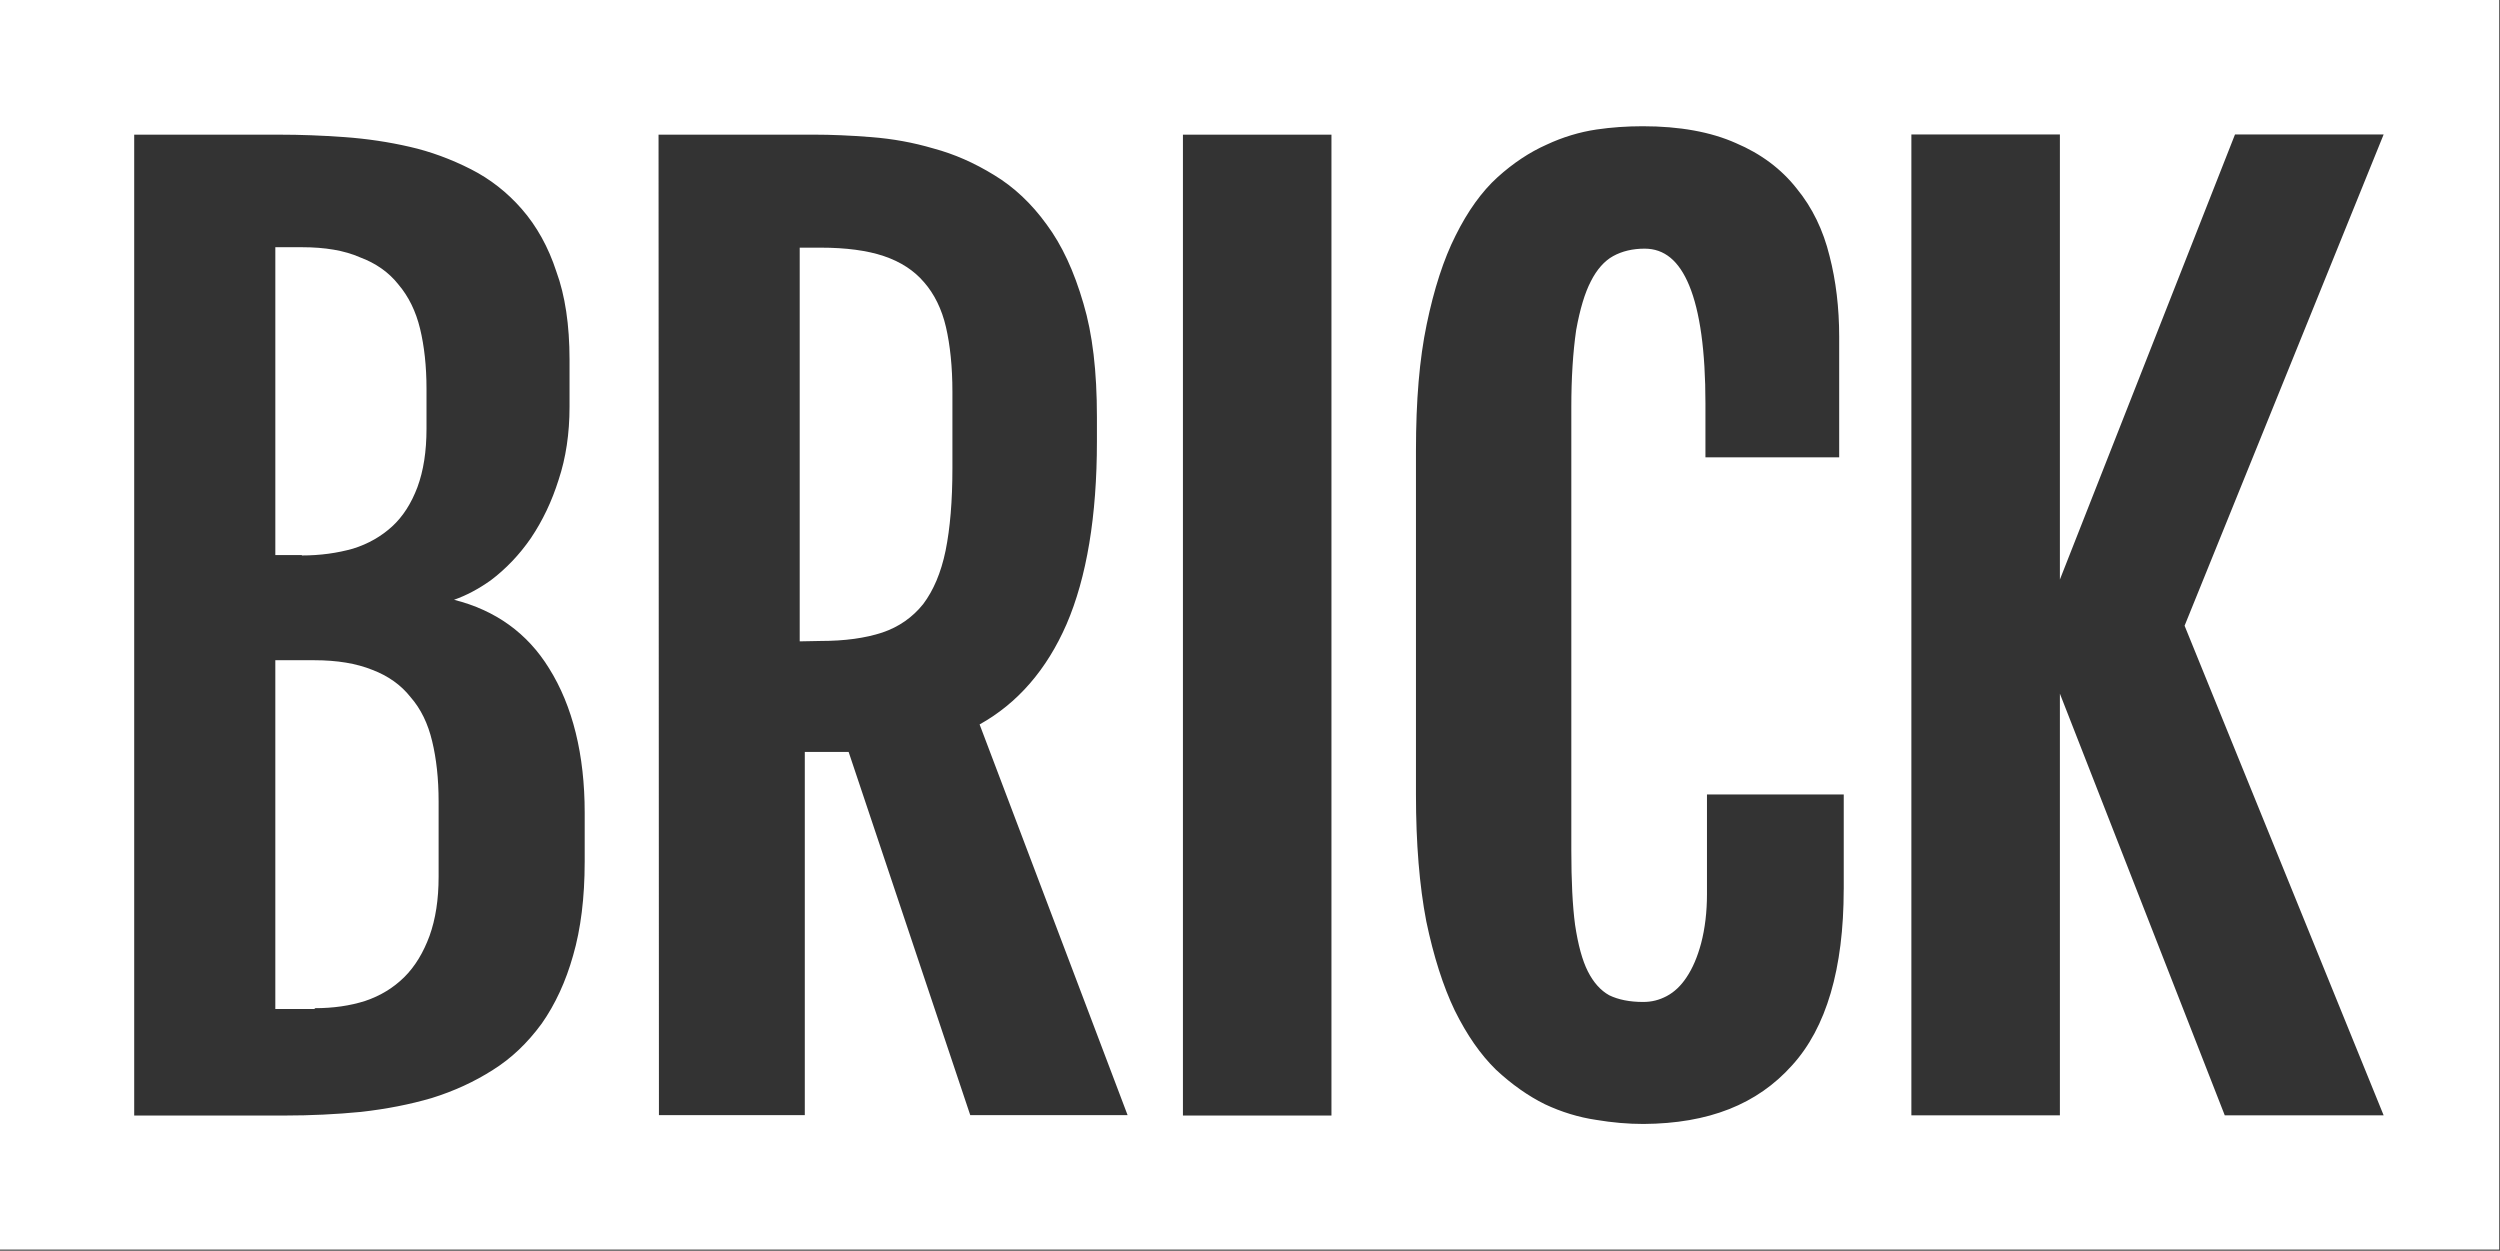
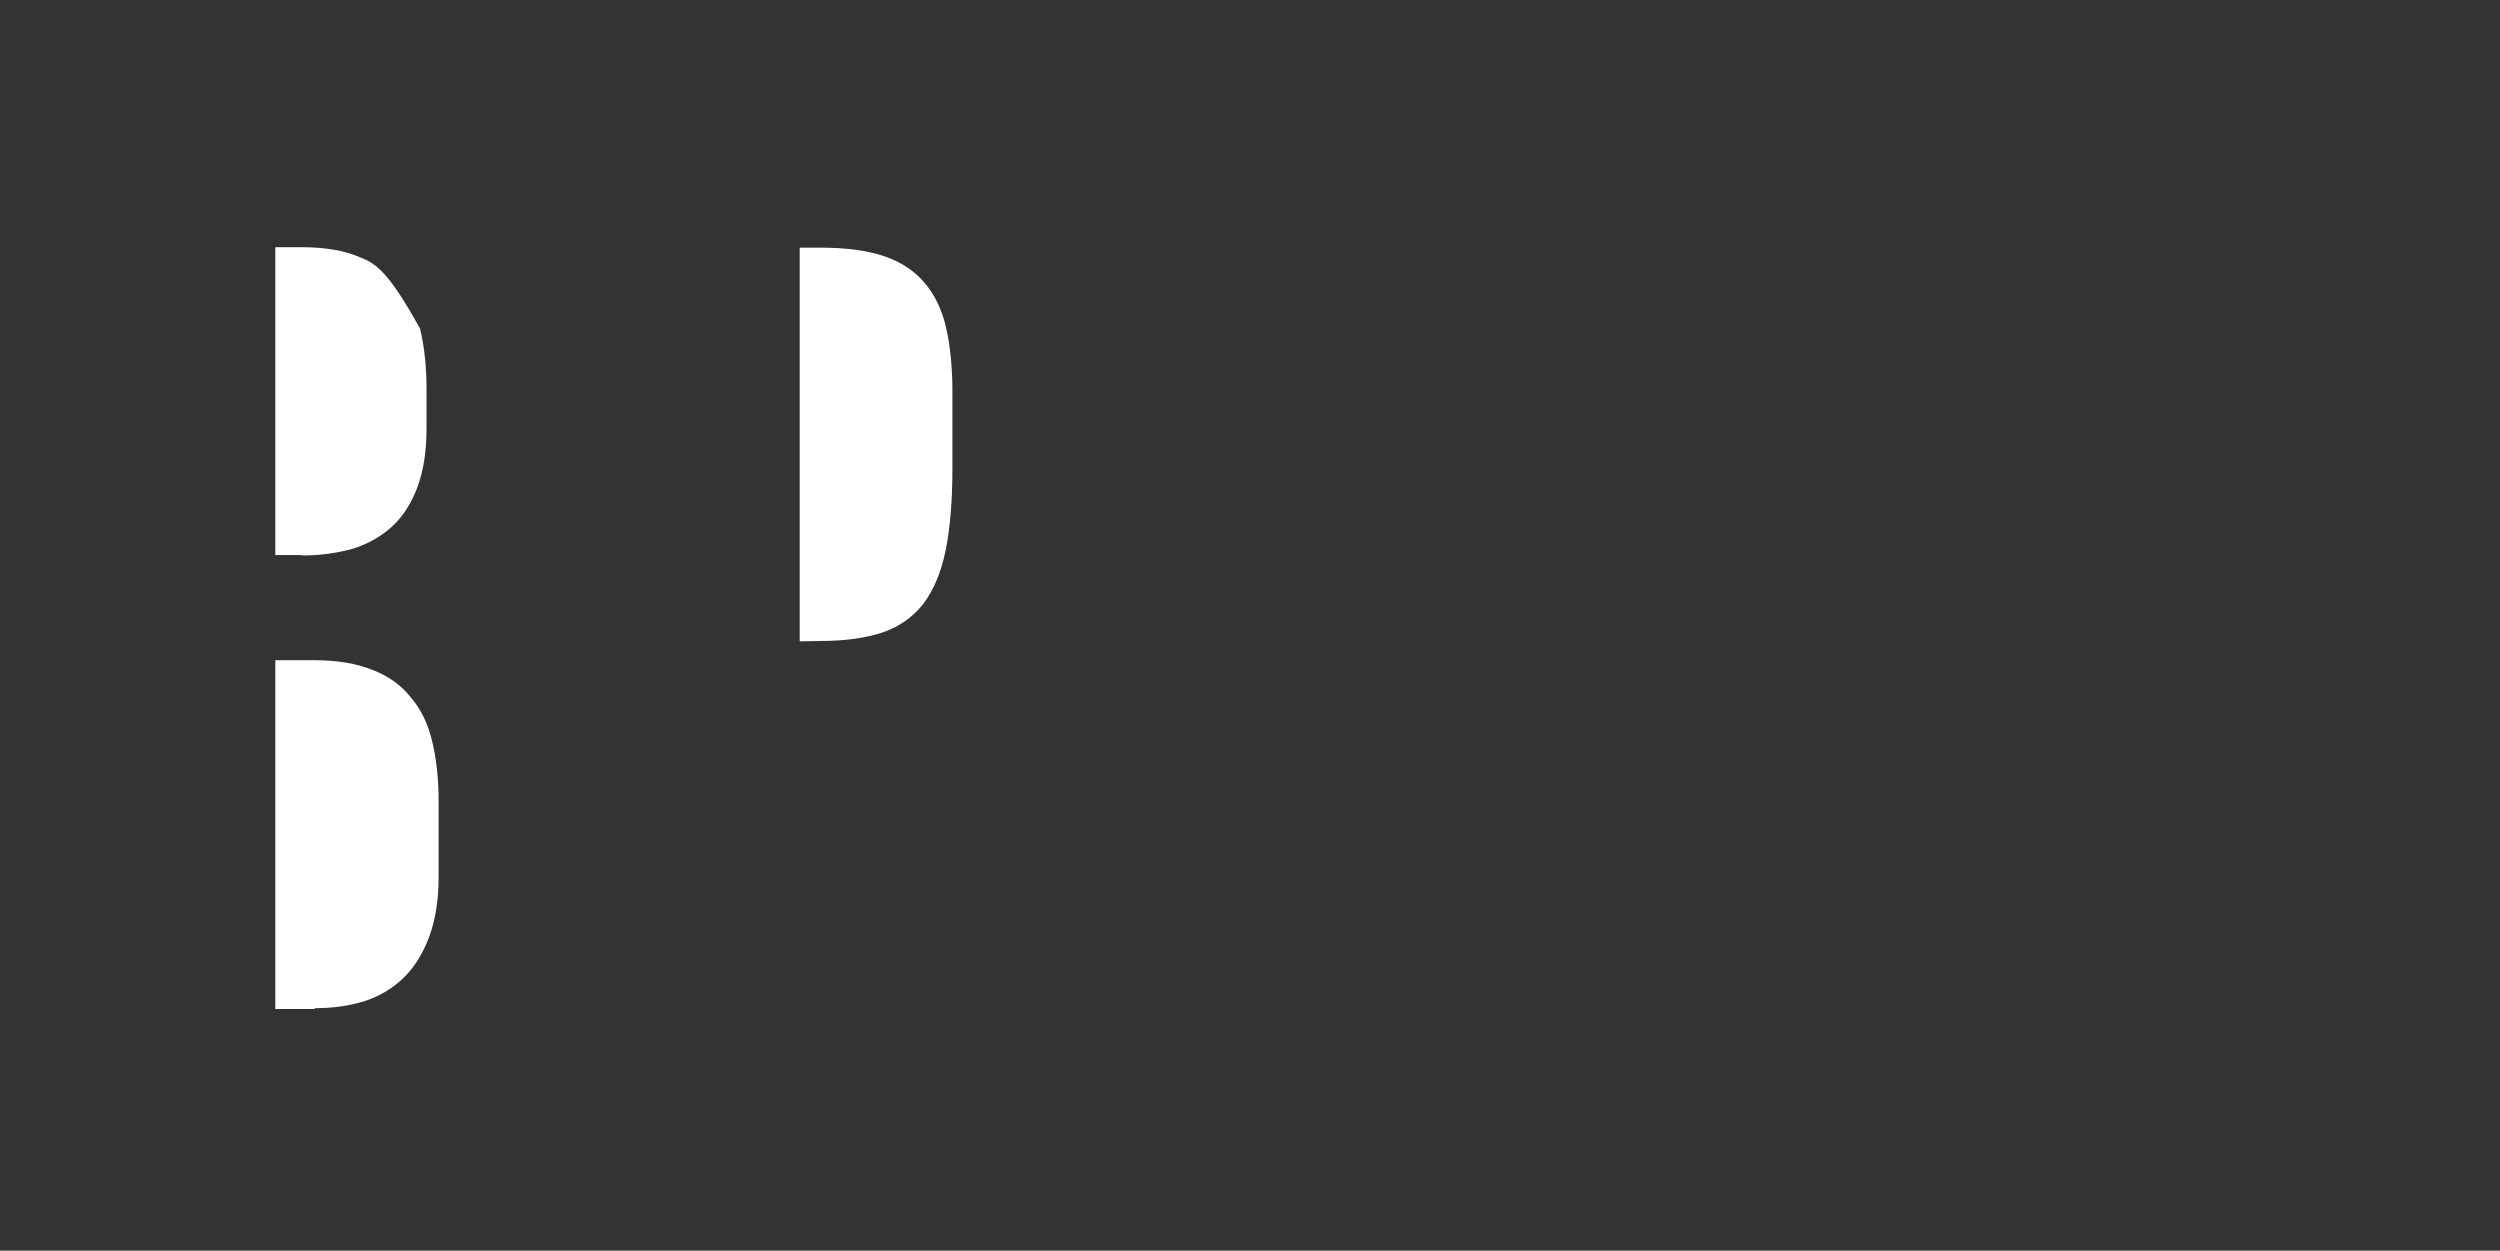
<svg xmlns="http://www.w3.org/2000/svg" width="1875" height="938" viewBox="0 0 1875 938" fill="none">
  <rect x="0" y="0" width="1875" height="938" fill="#333333" stroke="none" />
  <path d="M692.98 211.62C685.59 202.89 675.36 196.27 662.86 192.06C650.36 187.85 634.45 185.74 615.41 185.74H599.78V481.02L615.41 480.72C633.6 480.72 648.94 478.61 661.73 474.4C674.23 470.19 684.46 462.96 692.42 453.03C700.09 442.8 705.78 429.55 709.19 413C712.6 396.14 714.31 375.67 714.31 351.29V293.8C714.31 275.14 712.6 258.88 709.48 245.34C706.35 231.79 700.67 220.36 693 211.63L692.98 211.62Z" fill="white" />
  <path d="M307.94 522.86C300.84 513.83 291.17 506.91 279.24 502.39C267.3 497.57 252.81 495.17 235.76 495.17H206.49V756.74H236.04V756.14C249.96 756.14 262.47 754.33 273.83 750.72C285.48 746.81 295.14 740.79 303.1 732.96C311.34 724.83 317.59 714.3 322.14 701.96C326.69 689.32 328.96 674.57 328.96 657.71V601.12C328.96 583.96 327.26 568.91 324.13 555.97C321 542.73 315.61 531.59 307.93 522.86H307.94Z" fill="white" />
-   <path d="M226.39 416.6C240.31 416.6 253.1 414.79 264.75 411.48C276.4 407.87 286.06 402.15 294.02 394.92C302.26 387.39 308.51 377.46 313.06 365.42C317.61 353.08 319.88 338.63 319.88 321.47V291.67C319.88 274.51 318.18 259.46 315.05 246.52C311.92 233.58 306.52 222.44 298.85 213.41C291.75 204.38 282.08 197.46 269.87 192.94C258.22 187.82 243.73 185.41 226.39 185.41H206.5V416.28H226.39V416.58V416.6Z" fill="white" />
-   <path d="M0 0V937.22H1874.45V0H0ZM438.51 646.57C438.51 673.21 435.59 696.77 429.83 716.61C424.39 736.01 416.46 753.21 406.27 767.72C395.47 782.43 383.52 793.76 369.71 802.42C355.9 811.26 340.42 818.38 323.72 823.56C307.35 828.34 290.06 831.73 270.82 833.92C252.27 835.73 232.95 836.65 213.32 836.65H100.65V101H209.62C225.28 101 241.16 101.59 258.17 102.81C275.03 104.02 291.55 106.48 307.28 110.11C322.67 113.6 338.14 119.27 353.24 126.95C367.62 134.26 380.41 144.27 391.25 156.68C402.57 169.62 411.33 185.44 417.27 203.69C423.82 221.53 427.15 243.74 427.15 269.7V305.22C427.15 325.11 424.41 343.45 418.99 359.75C413.85 376.08 407 390.48 398.07 403.73C389.54 416.08 379.42 426.69 367.97 435.31C358.76 441.82 349.73 446.6 340.53 449.84C371.65 457.66 395.6 474.92 411.8 501.23C429.53 529.55 438.52 566 438.52 609.54V646.56L438.51 646.57ZM727.69 836.35L636.47 563.94H603.6V836.35H494.2L493.91 100.99H610.56C623.47 100.99 637.8 101.6 653.16 102.81C669.5 104.07 684.88 106.87 700.17 111.37C715.73 115.56 730.62 122.09 745.62 131.31C760.43 140.23 773.7 152.72 785.02 168.4C796.47 183.87 805.5 203.27 812.59 227.67C819.39 250.46 822.69 278.31 822.69 312.76V331.12C822.69 387.01 815.03 433.11 799.92 468.14C785.08 502.24 763.15 527.52 734.7 543.32L845.7 836.36H727.69V836.35ZM998.59 836.65H887.2V101H998.59V836.66V836.65ZM1382.78 667.03C1382.78 726.47 1369.73 770.89 1343.99 799.08C1317.86 828.29 1281.43 842.66 1232.62 842.97C1221.07 842.97 1209.13 841.94 1197.09 839.91C1184.05 837.98 1171.11 834.04 1158.7 828.19C1146.18 822.02 1133.84 813.32 1121.99 802.29C1110.33 790.87 1100.24 776.36 1091.07 757.87C1082.37 739.75 1075.2 717.27 1069.72 691.01C1064.57 664.34 1061.97 632.39 1061.97 595.98V338.04C1061.97 300.24 1064.6 269.26 1070.01 243.31C1075.49 216.75 1082.77 194.34 1091.66 176.73C1100.81 158.29 1111.42 143.53 1123.18 132.9C1134.84 122.36 1147.2 114.15 1159.92 108.51C1172.01 102.85 1184.66 99.01 1197.46 97.12C1208.43 95.5 1220.07 94.68 1232.05 94.68C1259.64 94.68 1283.15 98.93 1301.91 107.32C1320.67 115.27 1336.06 126.77 1347.59 141.49C1359.15 155.56 1367.43 172.59 1372.17 192.02C1376.95 210.5 1379.39 230.89 1379.39 252.56V343.01H1279.08V302.53C1279.08 263.33 1274.98 233.56 1266.88 214.04C1259.19 195.5 1248.26 186.49 1233.48 186.49C1224.53 186.49 1216.57 188.37 1209.83 192.09C1203.31 195.68 1197.54 202.22 1193.14 210.98C1188.6 219.75 1185 231.7 1182.12 247.55C1179.72 264.1 1178.49 283.55 1178.49 305.23V637.54C1178.49 660.97 1179.41 679.31 1181.3 693.61C1183.6 708.85 1186.73 720.28 1190.86 728.48C1195.06 736.82 1200.46 742.86 1206.91 746.44C1213.78 749.78 1222.34 751.47 1232.34 751.47C1238.75 751.47 1244.38 750.07 1250.08 747.05C1255.76 744.04 1260.77 739.28 1264.95 732.92C1269.49 726.13 1273.04 717.84 1275.82 707.55C1278.74 696.4 1280.23 683.98 1280.23 670.66V595.86H1382.81V667.05L1382.78 667.03ZM1668.57 836.5L1544.92 520.24V836.5H1433.53V100.85H1544.92V434.65L1676.25 100.85H1787.73L1638.44 469.29L1787.74 836.51H1668.58L1668.57 836.5Z" fill="white" />
+   <path d="M226.39 416.6C240.31 416.6 253.1 414.79 264.75 411.48C276.4 407.87 286.06 402.15 294.02 394.92C302.26 387.39 308.51 377.46 313.06 365.42C317.61 353.08 319.88 338.63 319.88 321.47V291.67C319.88 274.51 318.18 259.46 315.05 246.52C291.75 204.38 282.08 197.46 269.87 192.94C258.22 187.82 243.73 185.41 226.39 185.41H206.5V416.28H226.39V416.58V416.6Z" fill="white" />
</svg>